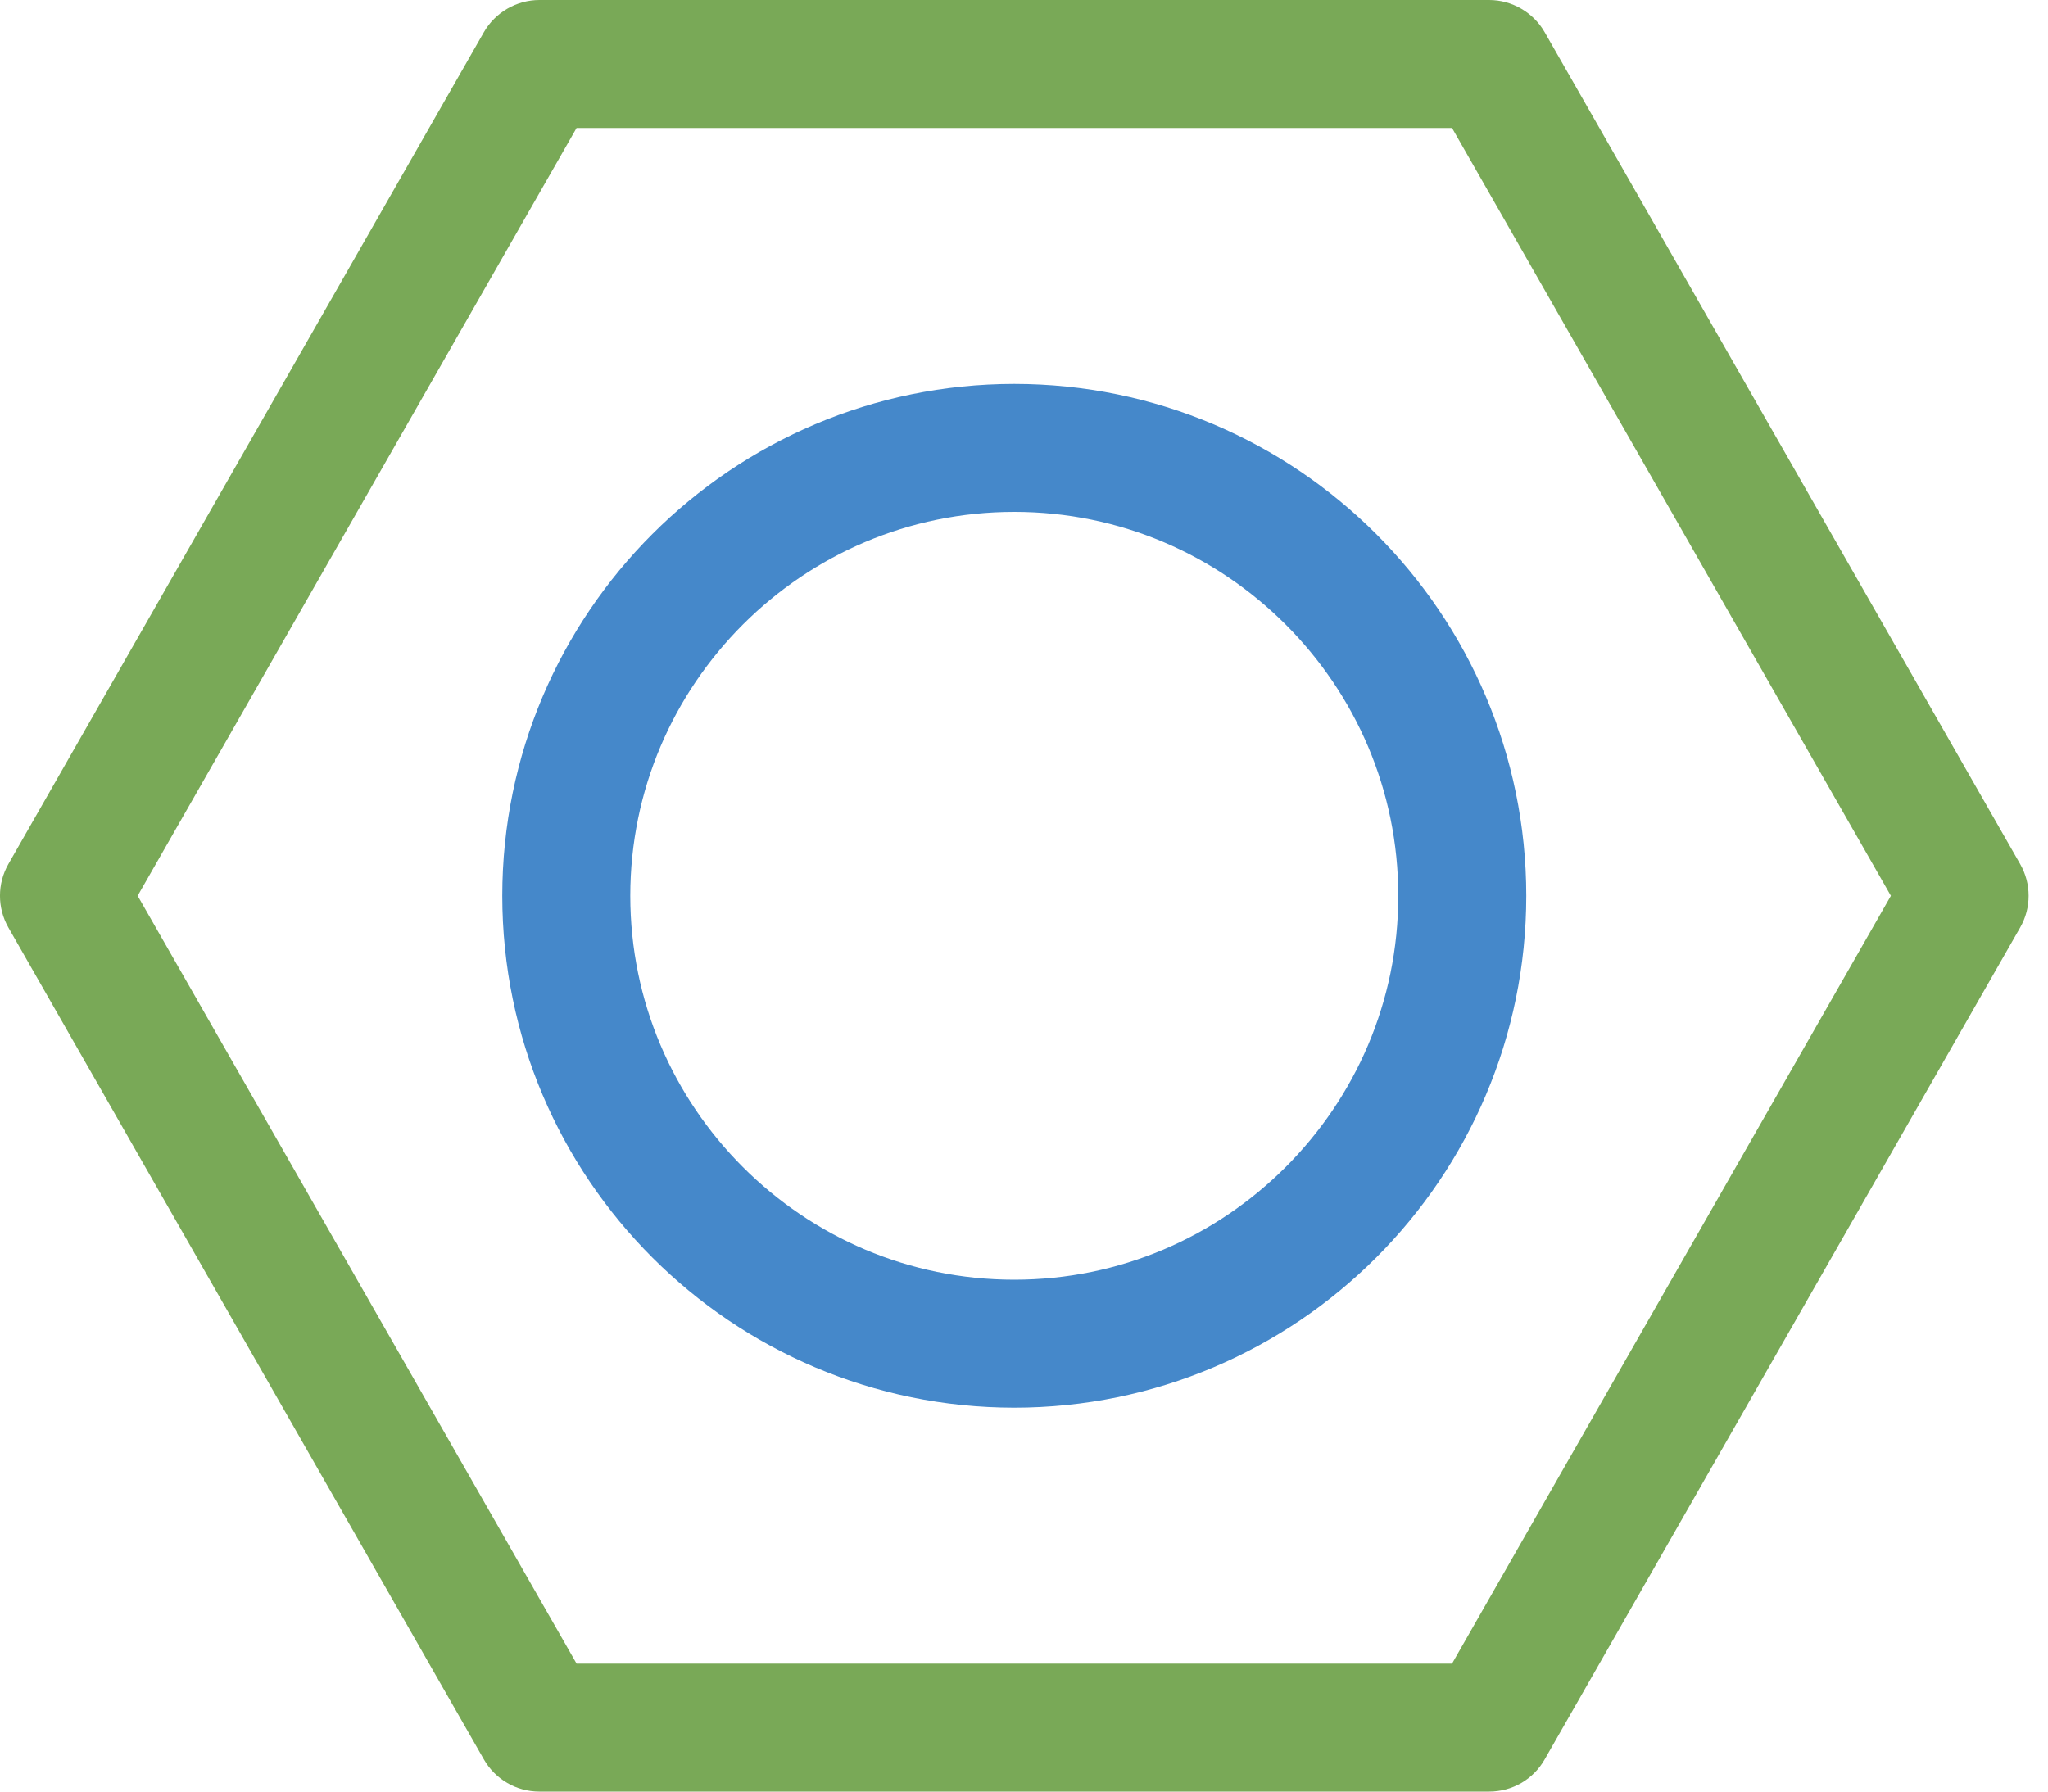
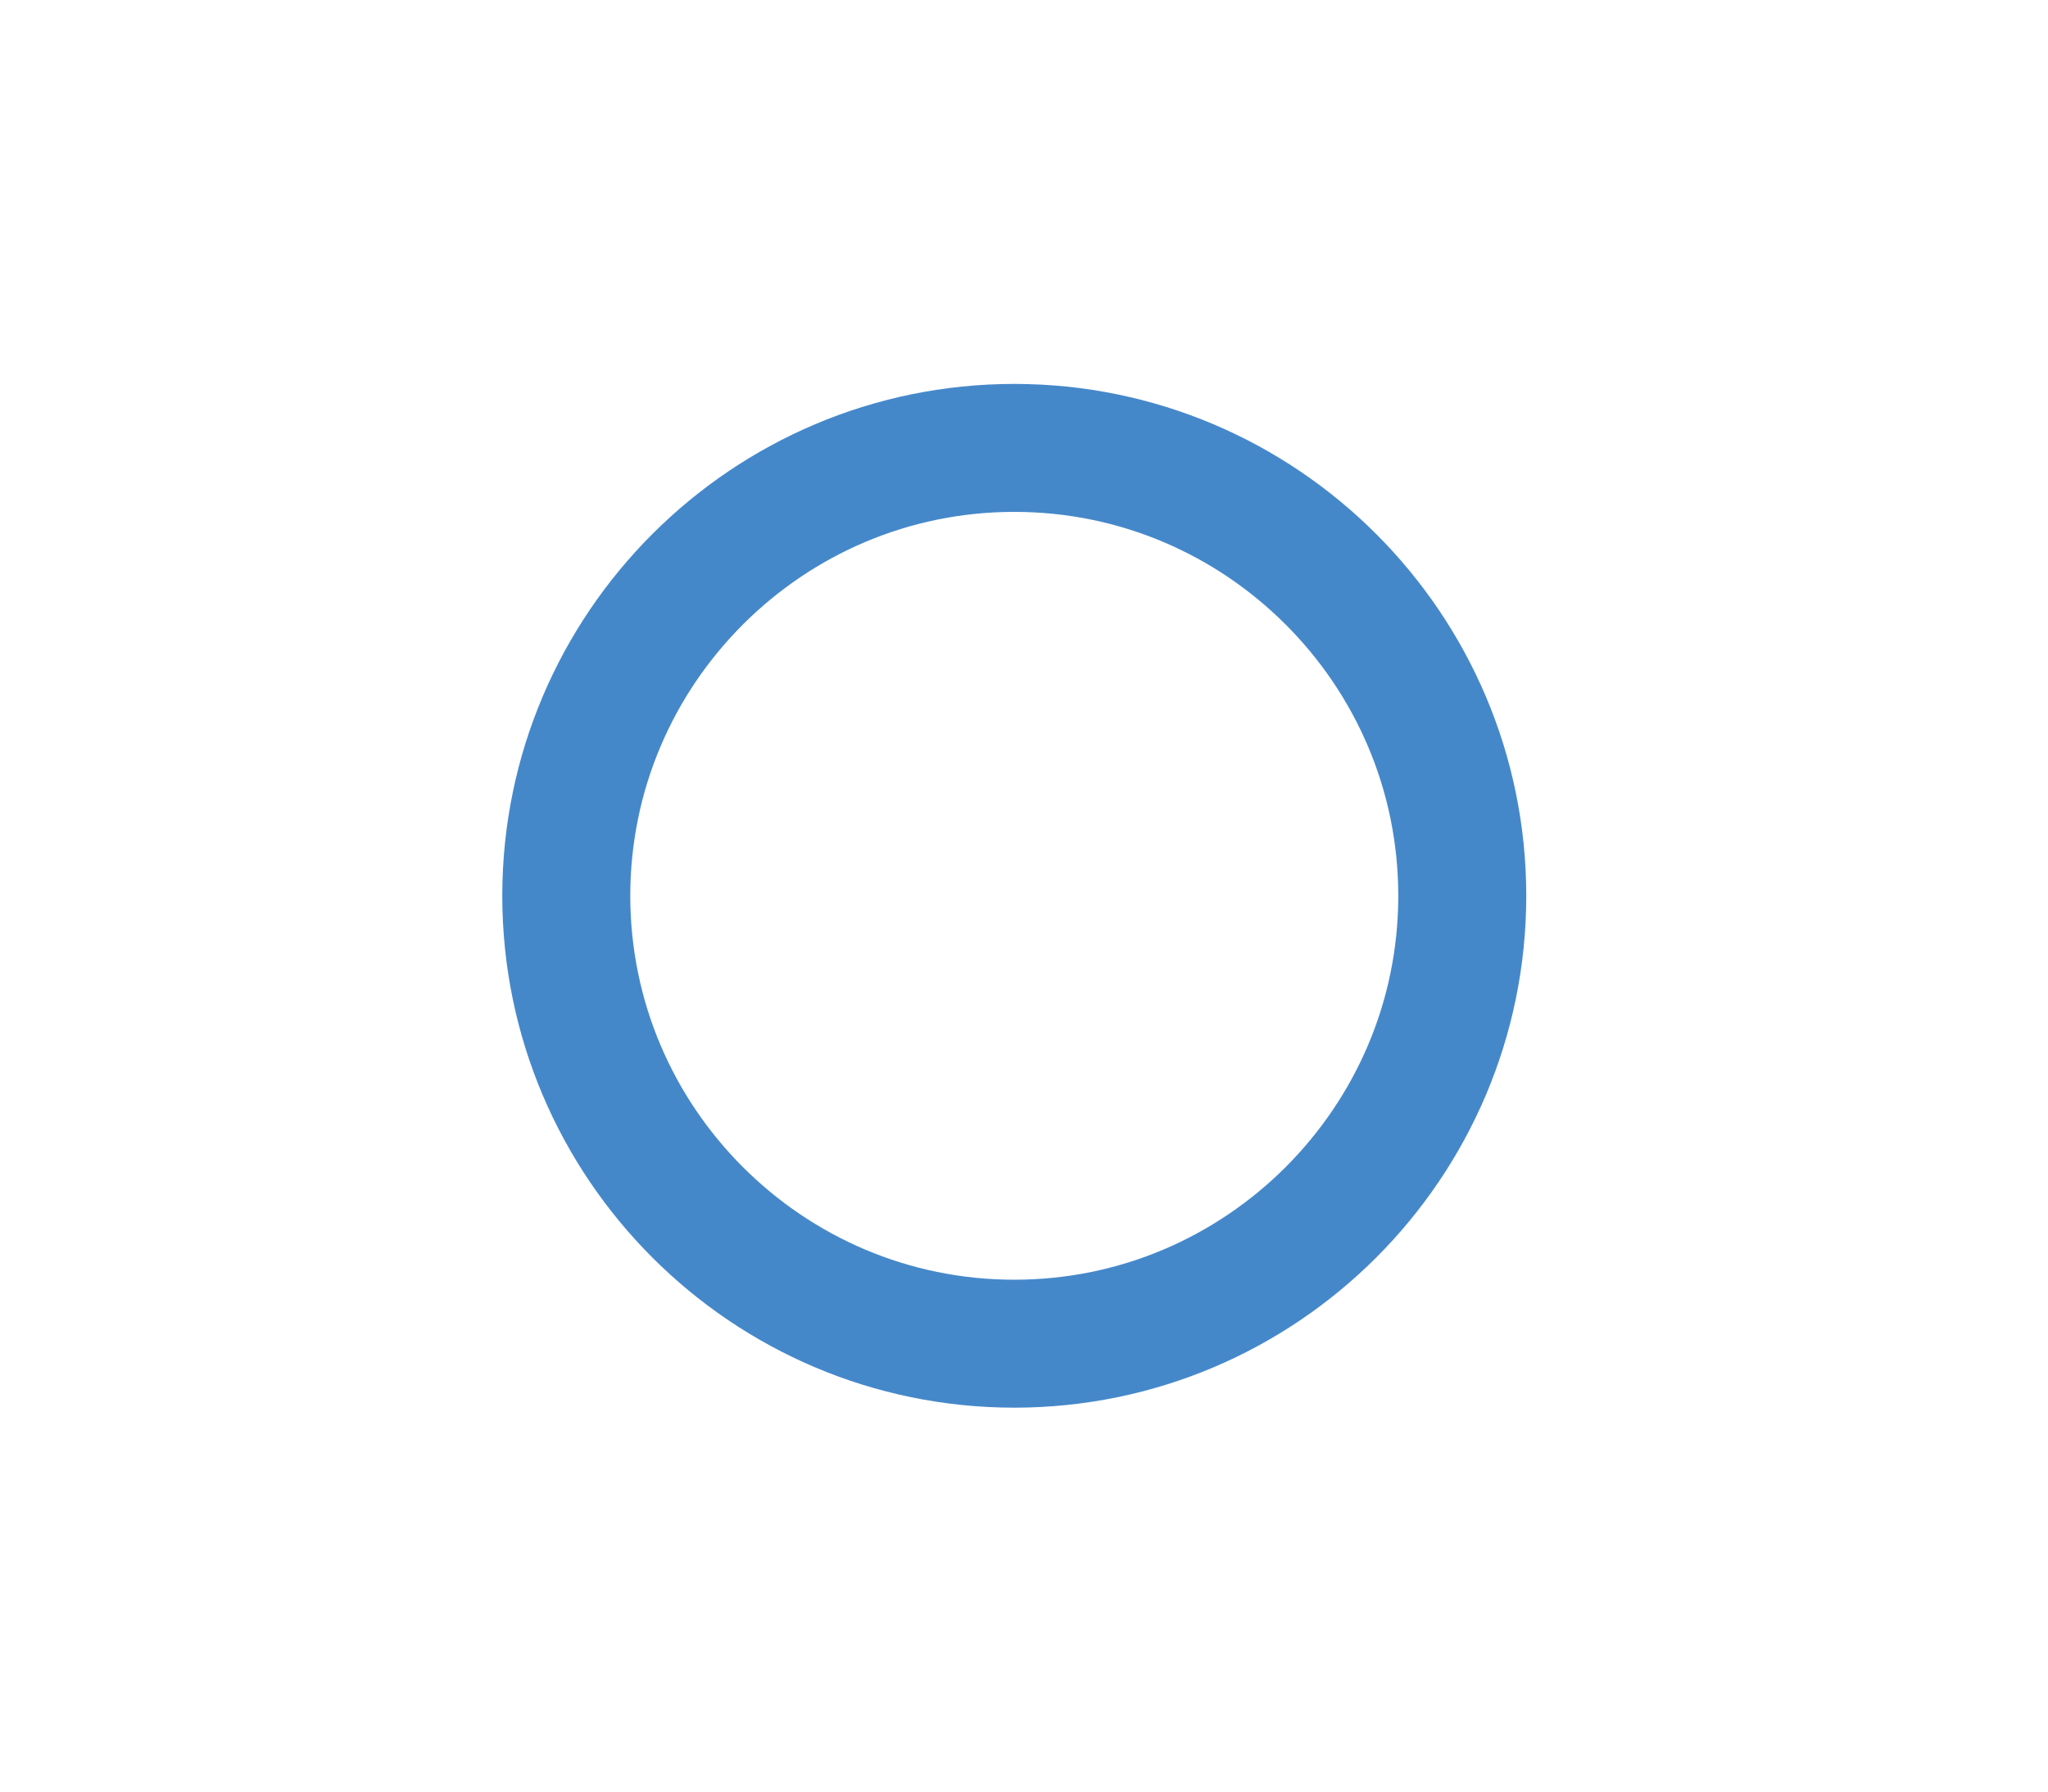
<svg xmlns="http://www.w3.org/2000/svg" width="32" height="28" viewBox="0 0 32 28" fill="none">
-   <path fill-rule="evenodd" clip-rule="evenodd" d="M22.688 26H9.009L2.151 14L9.009 2H22.688L29.545 14L22.688 26ZM31.565 13.504L24.136 0.504C23.959 0.194 23.625 0 23.268 0H8.428C8.071 0 7.737 0.194 7.56 0.504L0.131 13.504C-0.044 13.811 -0.044 14.189 0.131 14.496L7.56 27.496C7.739 27.809 8.068 28 8.428 28H23.268C23.629 28 23.958 27.809 24.136 27.496L31.565 14.496C31.741 14.189 31.741 13.811 31.565 13.504Z" fill="#79A957" />
  <path fill-rule="evenodd" clip-rule="evenodd" d="M22.848 14H21.848C21.848 15.656 21.177 17.15 20.088 18.24C18.998 19.329 17.504 20 15.848 20C14.193 20 12.698 19.329 11.608 18.24C10.519 17.15 9.849 15.656 9.848 14C9.849 12.344 10.519 10.85 11.608 9.76C12.698 8.671 14.193 8 15.848 8C17.504 8 18.998 8.671 20.088 9.76C21.177 10.85 21.848 12.344 21.848 14H23.848C23.846 9.586 20.262 6.002 15.848 6C11.435 6.002 7.85 9.586 7.848 14C7.85 18.414 11.435 21.998 15.848 22C20.262 21.998 23.846 18.414 23.848 14H22.848Z" fill="#4588CA" />
</svg>